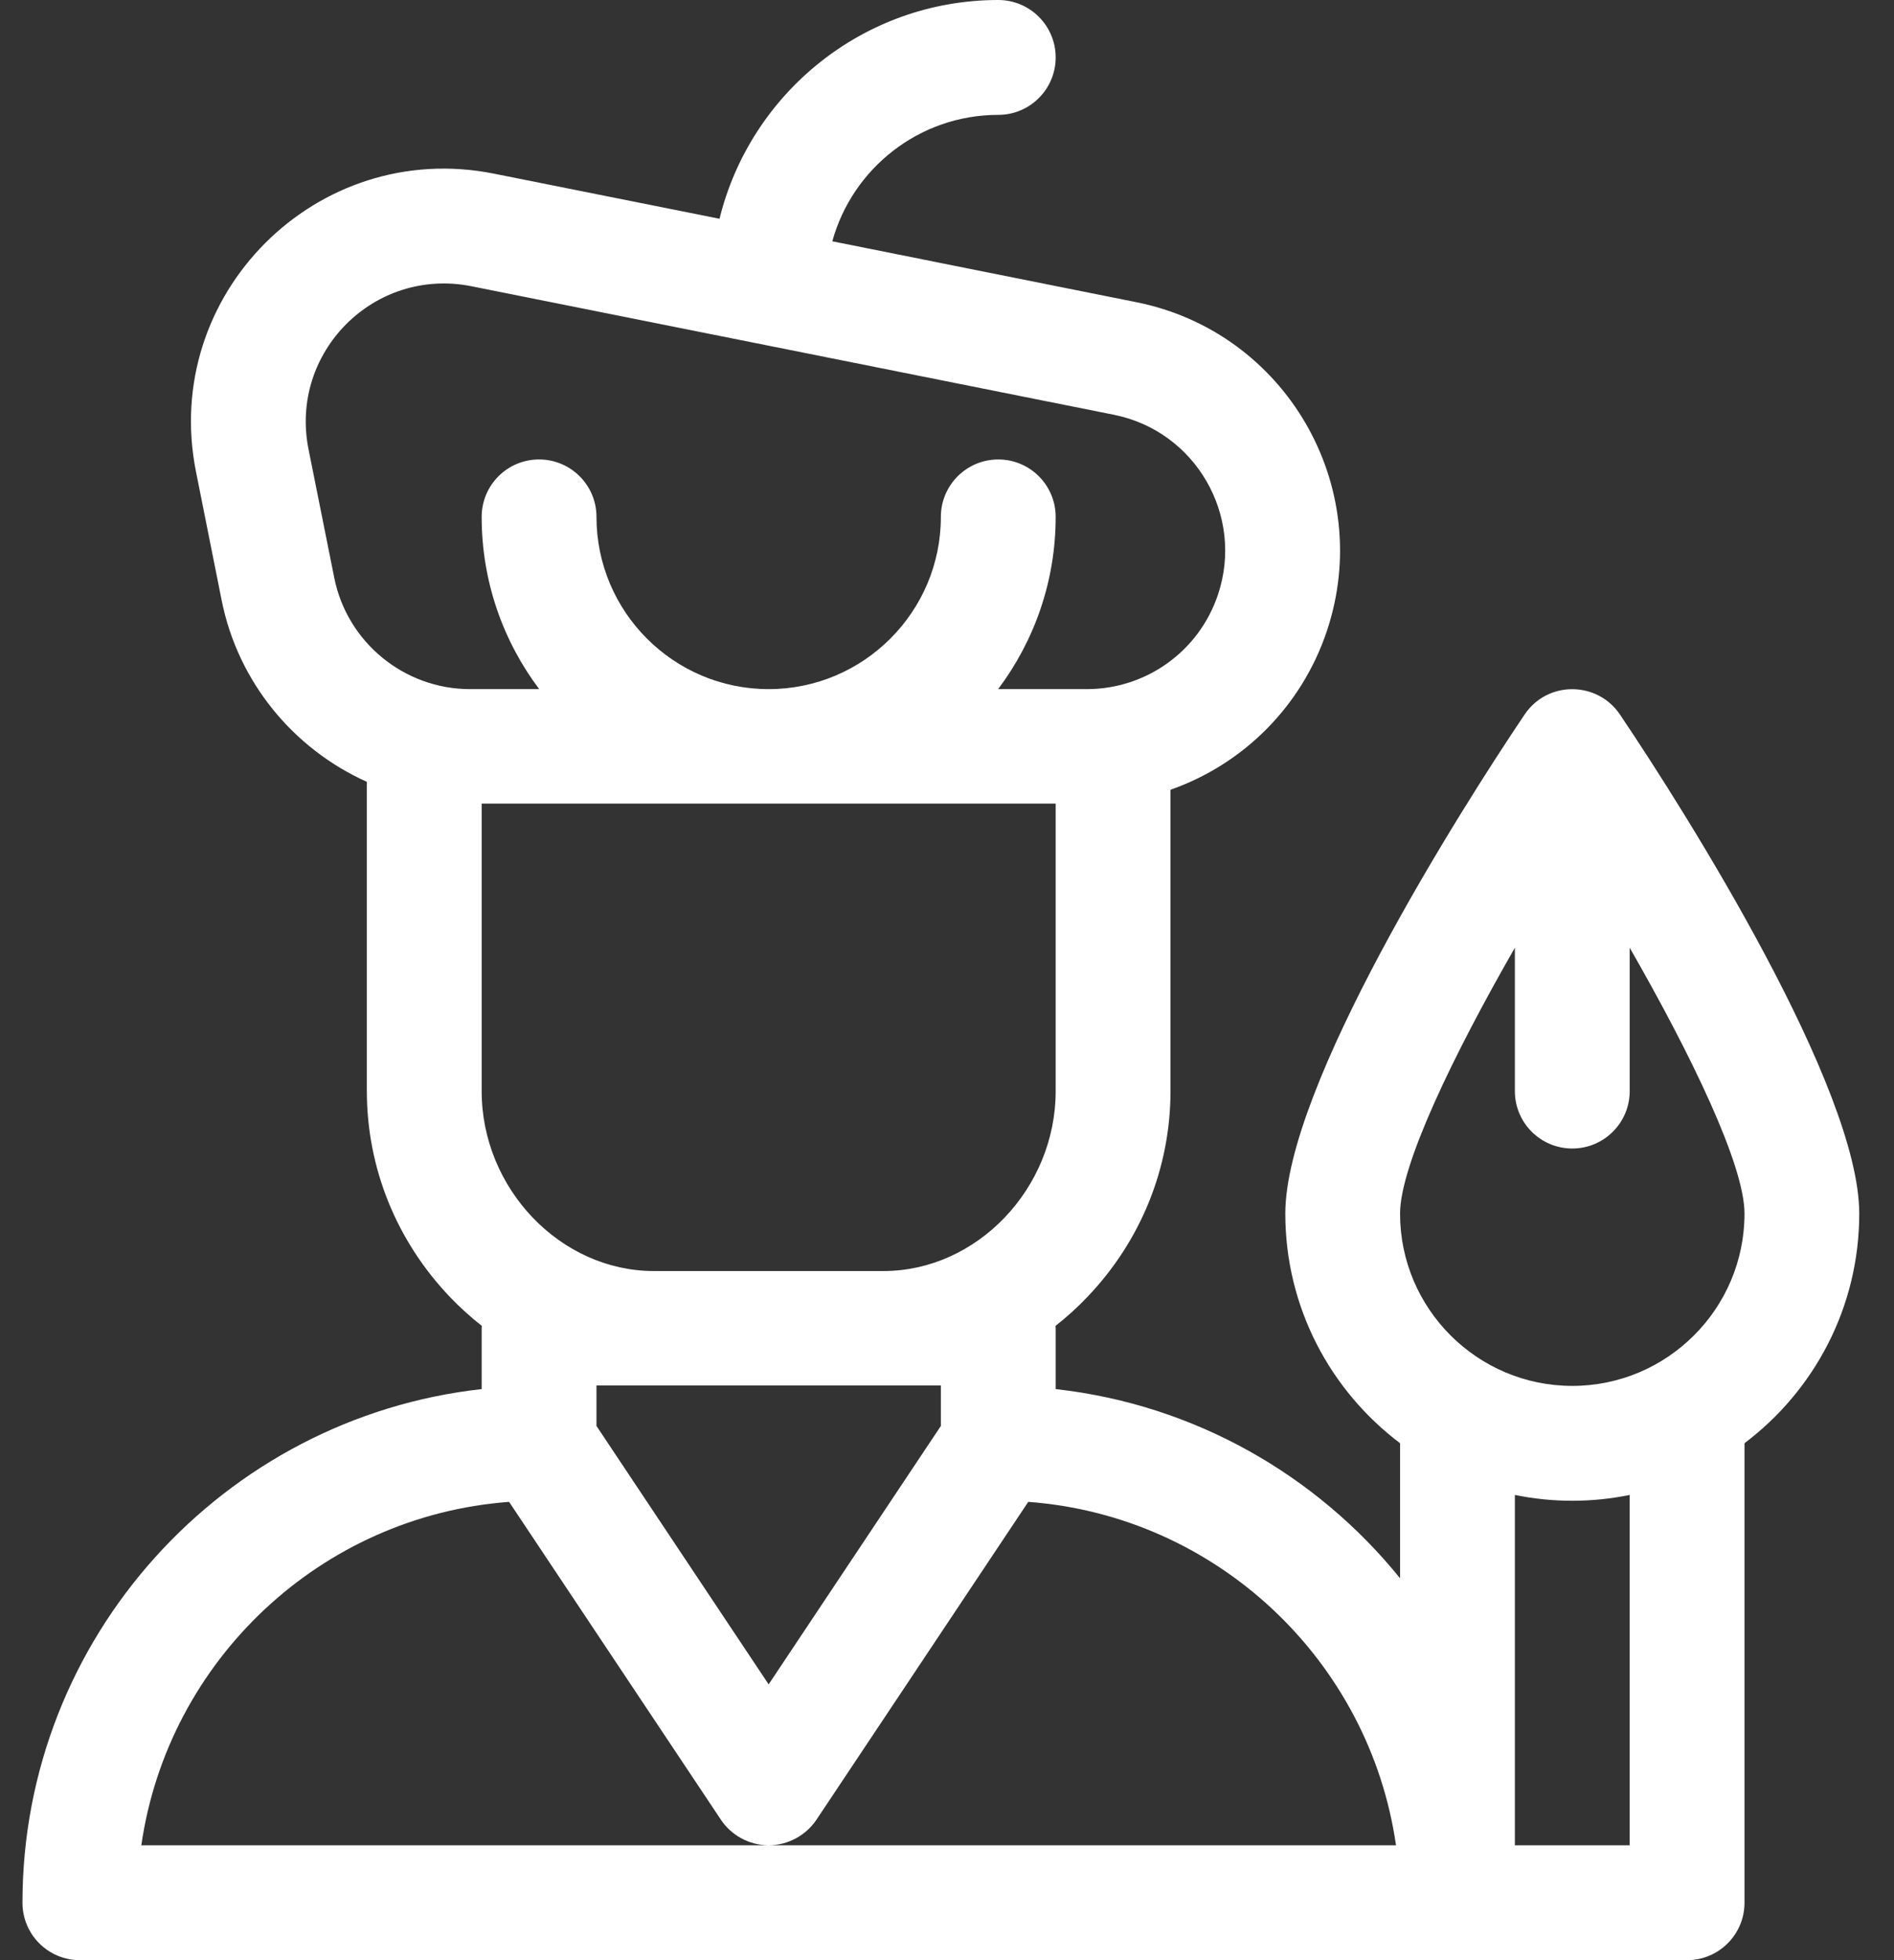
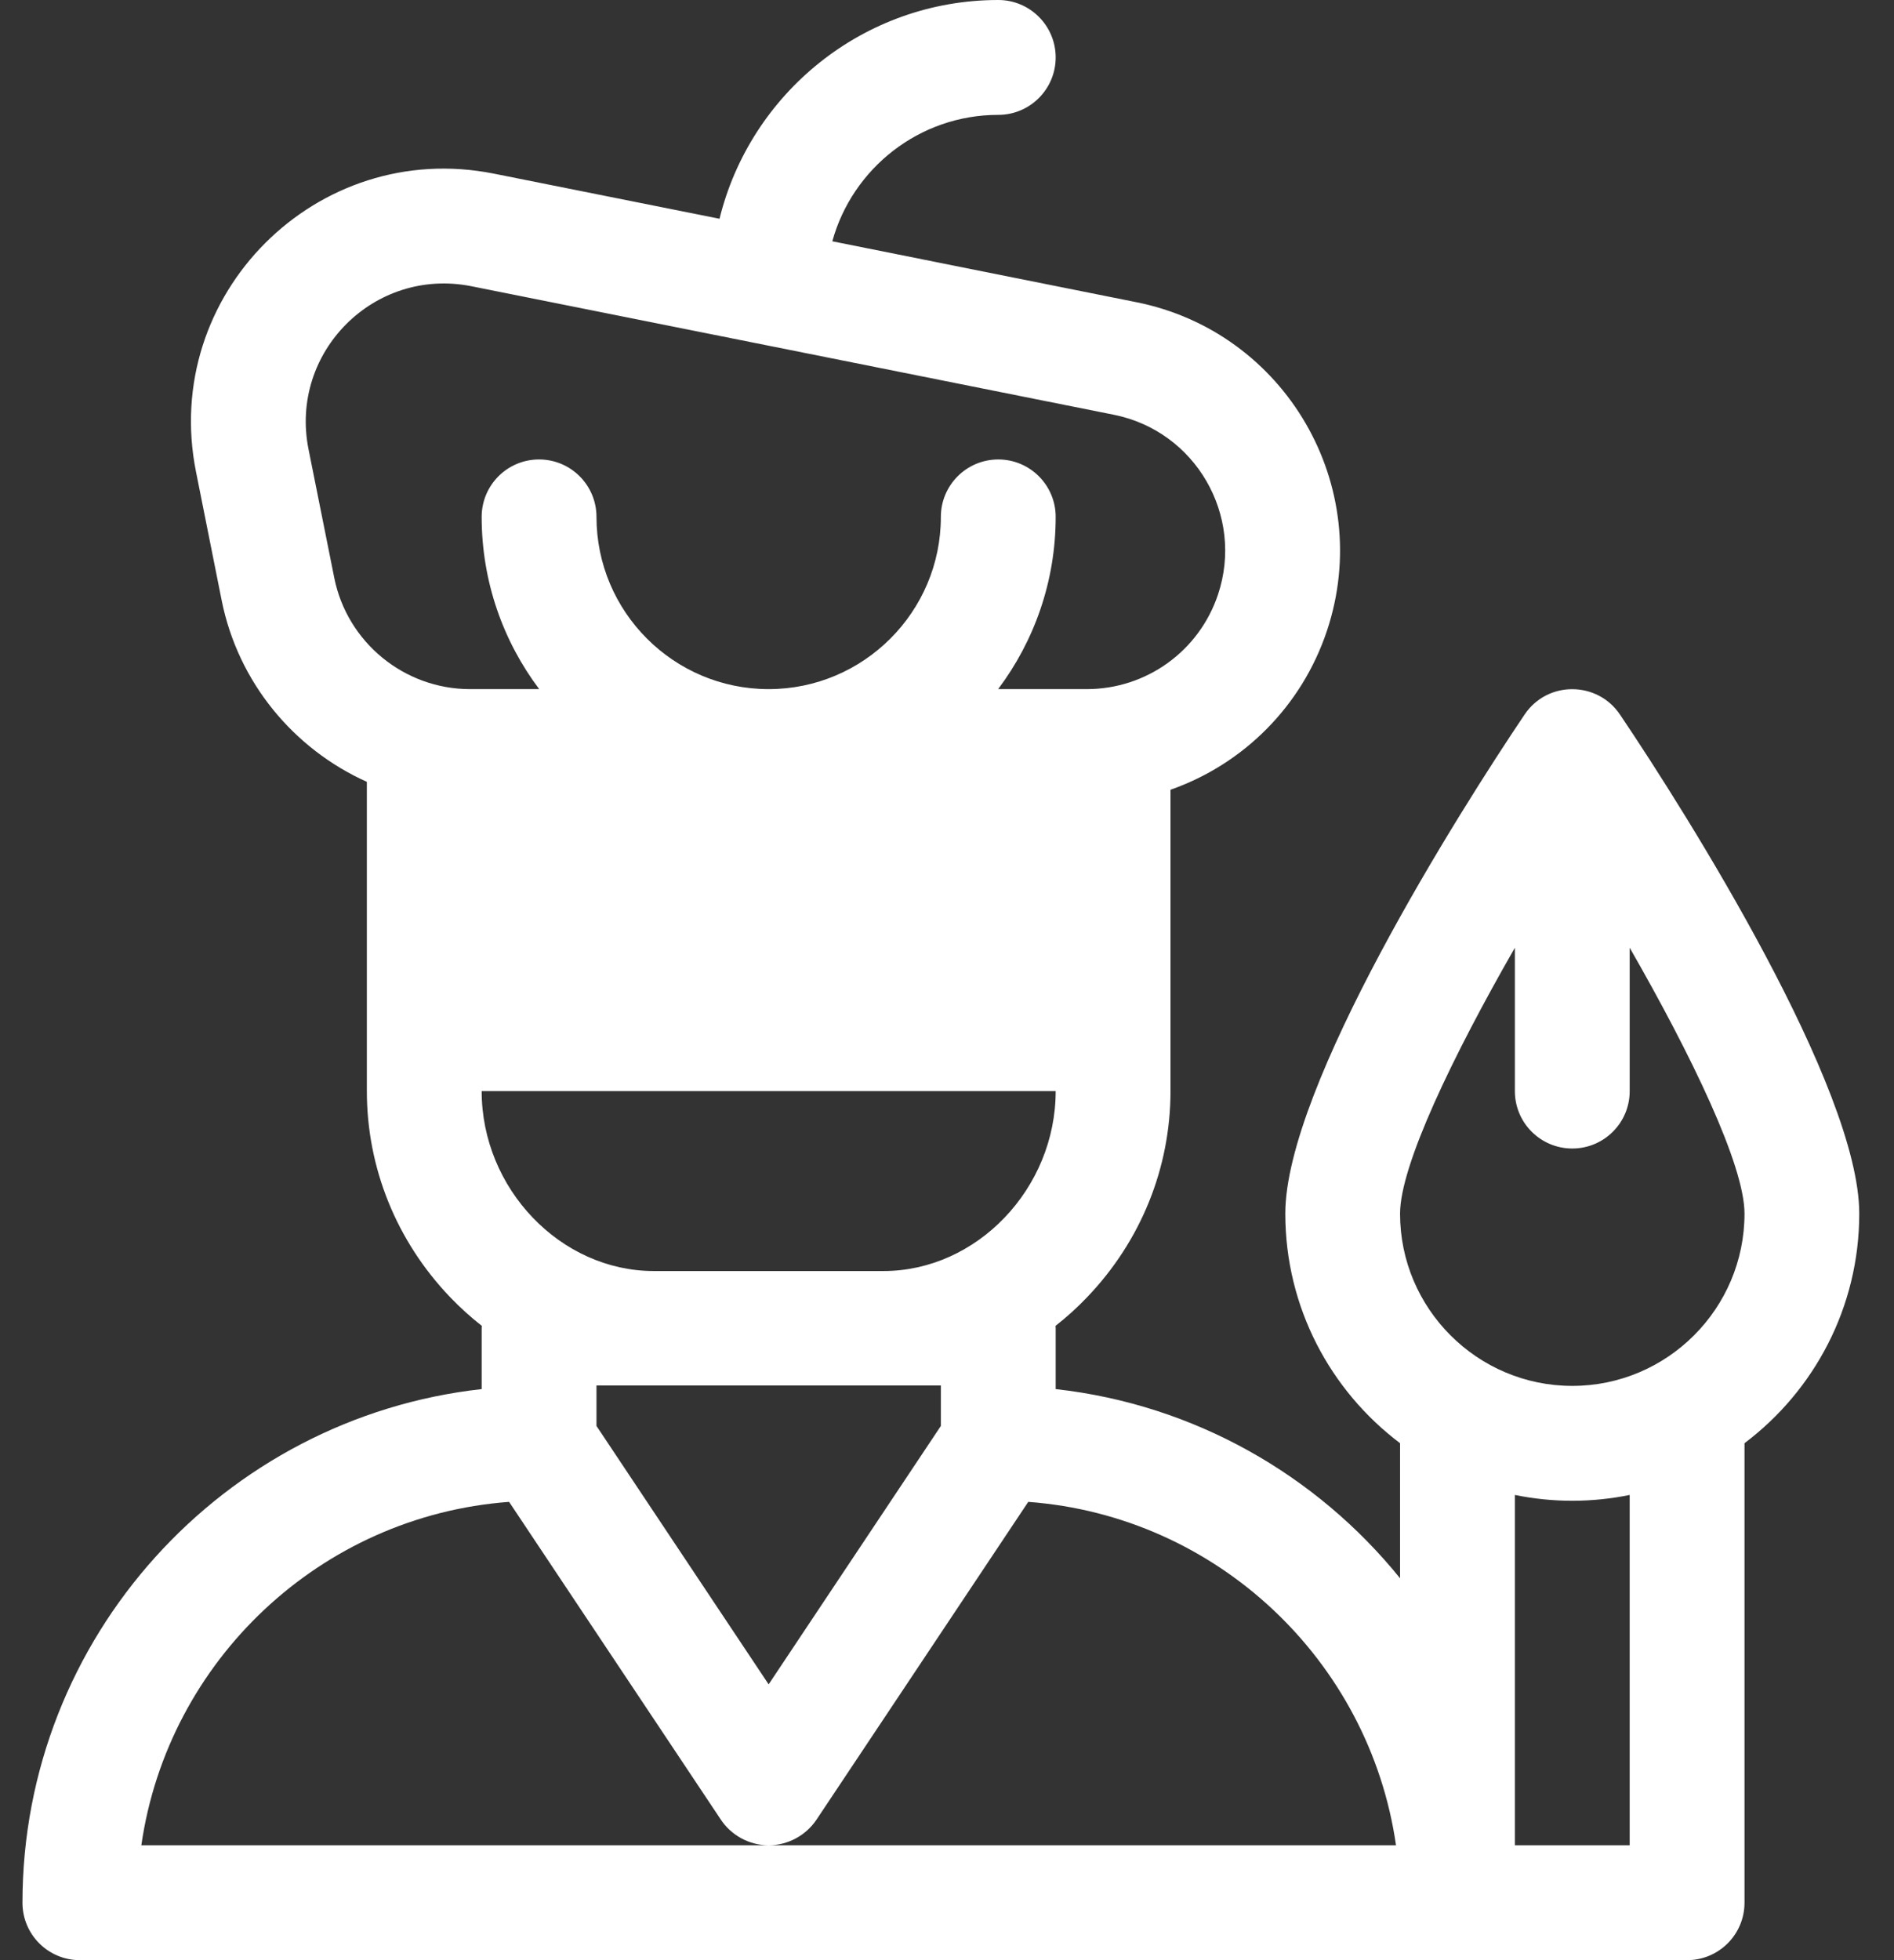
<svg xmlns="http://www.w3.org/2000/svg" width="29" height="30" viewBox="0 0 29 30" fill="none">
  <rect x="0" y="0" width="29" height="30" fill="#333333" stroke="none" />
-   <path d="M24.804 10.936C24.459 10.423 23.695 10.414 23.344 10.936C22.34 12.424 19.68 16.636 19.68 18.574C19.68 20.009 20.371 21.285 21.437 22.088V24.155C20.16 22.576 18.287 21.496 16.164 21.26V20.332C16.164 20.319 16.163 20.306 16.162 20.292C16.332 20.159 16.495 20.012 16.648 19.851C17.47 18.992 17.922 17.873 17.922 16.699V12.087C19.032 11.698 19.93 10.816 20.318 9.653C21.055 7.441 19.684 5.081 17.399 4.625L12.744 3.693C13.051 2.579 14.074 1.758 15.285 1.758C15.77 1.758 16.164 1.364 16.164 0.879C16.164 0.394 15.77 0 15.285 0C13.222 0 11.488 1.429 11.017 3.348L7.564 2.658C4.851 2.115 2.459 4.51 3.001 7.22L3.394 9.188C3.646 10.447 4.5 11.464 5.617 11.966V16.699C5.617 17.873 6.069 18.992 6.89 19.851C7.044 20.012 7.207 20.159 7.377 20.292C7.376 20.306 7.375 20.319 7.375 20.332V21.26C3.425 21.699 0.344 25.057 0.344 29.121C0.344 29.607 0.737 30 1.223 30C1.719 30 25.392 30 25.832 30C26.317 30 26.711 29.607 26.711 29.121V22.088C27.777 21.285 28.468 20.009 28.468 18.574C28.468 16.654 25.845 12.479 24.804 10.936ZM5.118 8.843L4.724 6.876C4.427 5.391 5.731 4.084 7.219 4.381L17.055 6.348C18.305 6.598 19.053 7.889 18.65 9.098C18.361 9.965 17.553 10.547 16.639 10.547H15.283C15.835 9.812 16.164 8.899 16.164 7.911C16.164 7.425 15.77 7.032 15.285 7.032C14.8 7.032 14.406 7.425 14.406 7.911C14.406 9.364 13.223 10.547 11.769 10.547C10.315 10.547 9.133 9.364 9.133 7.911C9.133 7.425 8.739 7.032 8.254 7.032C7.768 7.032 7.375 7.425 7.375 7.911C7.375 8.899 7.703 9.812 8.256 10.547H7.197C6.19 10.547 5.315 9.831 5.118 8.843ZM7.375 16.699V12.299H16.164V16.699C16.164 18.192 14.956 19.453 13.527 19.453H10.012C8.582 19.453 7.375 18.192 7.375 16.699ZM2.164 28.242C2.571 25.413 4.909 23.2 7.795 22.986L11.033 27.843C11.192 28.087 11.47 28.241 11.766 28.242H2.164ZM9.133 21.824V21.205C10 21.205 13.871 21.205 14.406 21.205V21.824L11.769 25.779L9.133 21.824ZM11.773 28.242C12.062 28.241 12.338 28.093 12.501 27.851L15.744 22.986C18.63 23.2 20.968 25.413 21.375 28.242H11.773ZM24.953 28.242H23.195V22.88C23.479 22.938 23.773 22.969 24.074 22.969C24.375 22.969 24.669 22.938 24.953 22.88V28.242ZM24.074 21.211C22.62 21.211 21.437 20.028 21.437 18.575C21.437 17.836 22.246 16.159 23.195 14.505V16.7C23.195 17.185 23.589 17.578 24.074 17.578C24.559 17.578 24.953 17.185 24.953 16.7V14.505C25.902 16.158 26.711 17.835 26.711 18.574C26.711 20.028 25.528 21.211 24.074 21.211Z" fill="white" />
+   <path d="M24.804 10.936C24.459 10.423 23.695 10.414 23.344 10.936C22.34 12.424 19.68 16.636 19.68 18.574C19.68 20.009 20.371 21.285 21.437 22.088V24.155C20.16 22.576 18.287 21.496 16.164 21.26V20.332C16.164 20.319 16.163 20.306 16.162 20.292C16.332 20.159 16.495 20.012 16.648 19.851C17.47 18.992 17.922 17.873 17.922 16.699V12.087C19.032 11.698 19.93 10.816 20.318 9.653C21.055 7.441 19.684 5.081 17.399 4.625L12.744 3.693C13.051 2.579 14.074 1.758 15.285 1.758C15.77 1.758 16.164 1.364 16.164 0.879C16.164 0.394 15.77 0 15.285 0C13.222 0 11.488 1.429 11.017 3.348L7.564 2.658C4.851 2.115 2.459 4.51 3.001 7.22L3.394 9.188C3.646 10.447 4.5 11.464 5.617 11.966V16.699C5.617 17.873 6.069 18.992 6.89 19.851C7.044 20.012 7.207 20.159 7.377 20.292C7.376 20.306 7.375 20.319 7.375 20.332V21.26C3.425 21.699 0.344 25.057 0.344 29.121C0.344 29.607 0.737 30 1.223 30C1.719 30 25.392 30 25.832 30C26.317 30 26.711 29.607 26.711 29.121V22.088C27.777 21.285 28.468 20.009 28.468 18.574C28.468 16.654 25.845 12.479 24.804 10.936ZM5.118 8.843L4.724 6.876C4.427 5.391 5.731 4.084 7.219 4.381L17.055 6.348C18.305 6.598 19.053 7.889 18.65 9.098C18.361 9.965 17.553 10.547 16.639 10.547H15.283C15.835 9.812 16.164 8.899 16.164 7.911C16.164 7.425 15.77 7.032 15.285 7.032C14.8 7.032 14.406 7.425 14.406 7.911C14.406 9.364 13.223 10.547 11.769 10.547C10.315 10.547 9.133 9.364 9.133 7.911C9.133 7.425 8.739 7.032 8.254 7.032C7.768 7.032 7.375 7.425 7.375 7.911C7.375 8.899 7.703 9.812 8.256 10.547H7.197C6.19 10.547 5.315 9.831 5.118 8.843ZM7.375 16.699H16.164V16.699C16.164 18.192 14.956 19.453 13.527 19.453H10.012C8.582 19.453 7.375 18.192 7.375 16.699ZM2.164 28.242C2.571 25.413 4.909 23.2 7.795 22.986L11.033 27.843C11.192 28.087 11.47 28.241 11.766 28.242H2.164ZM9.133 21.824V21.205C10 21.205 13.871 21.205 14.406 21.205V21.824L11.769 25.779L9.133 21.824ZM11.773 28.242C12.062 28.241 12.338 28.093 12.501 27.851L15.744 22.986C18.63 23.2 20.968 25.413 21.375 28.242H11.773ZM24.953 28.242H23.195V22.88C23.479 22.938 23.773 22.969 24.074 22.969C24.375 22.969 24.669 22.938 24.953 22.88V28.242ZM24.074 21.211C22.62 21.211 21.437 20.028 21.437 18.575C21.437 17.836 22.246 16.159 23.195 14.505V16.7C23.195 17.185 23.589 17.578 24.074 17.578C24.559 17.578 24.953 17.185 24.953 16.7V14.505C25.902 16.158 26.711 17.835 26.711 18.574C26.711 20.028 25.528 21.211 24.074 21.211Z" fill="white" />
</svg>